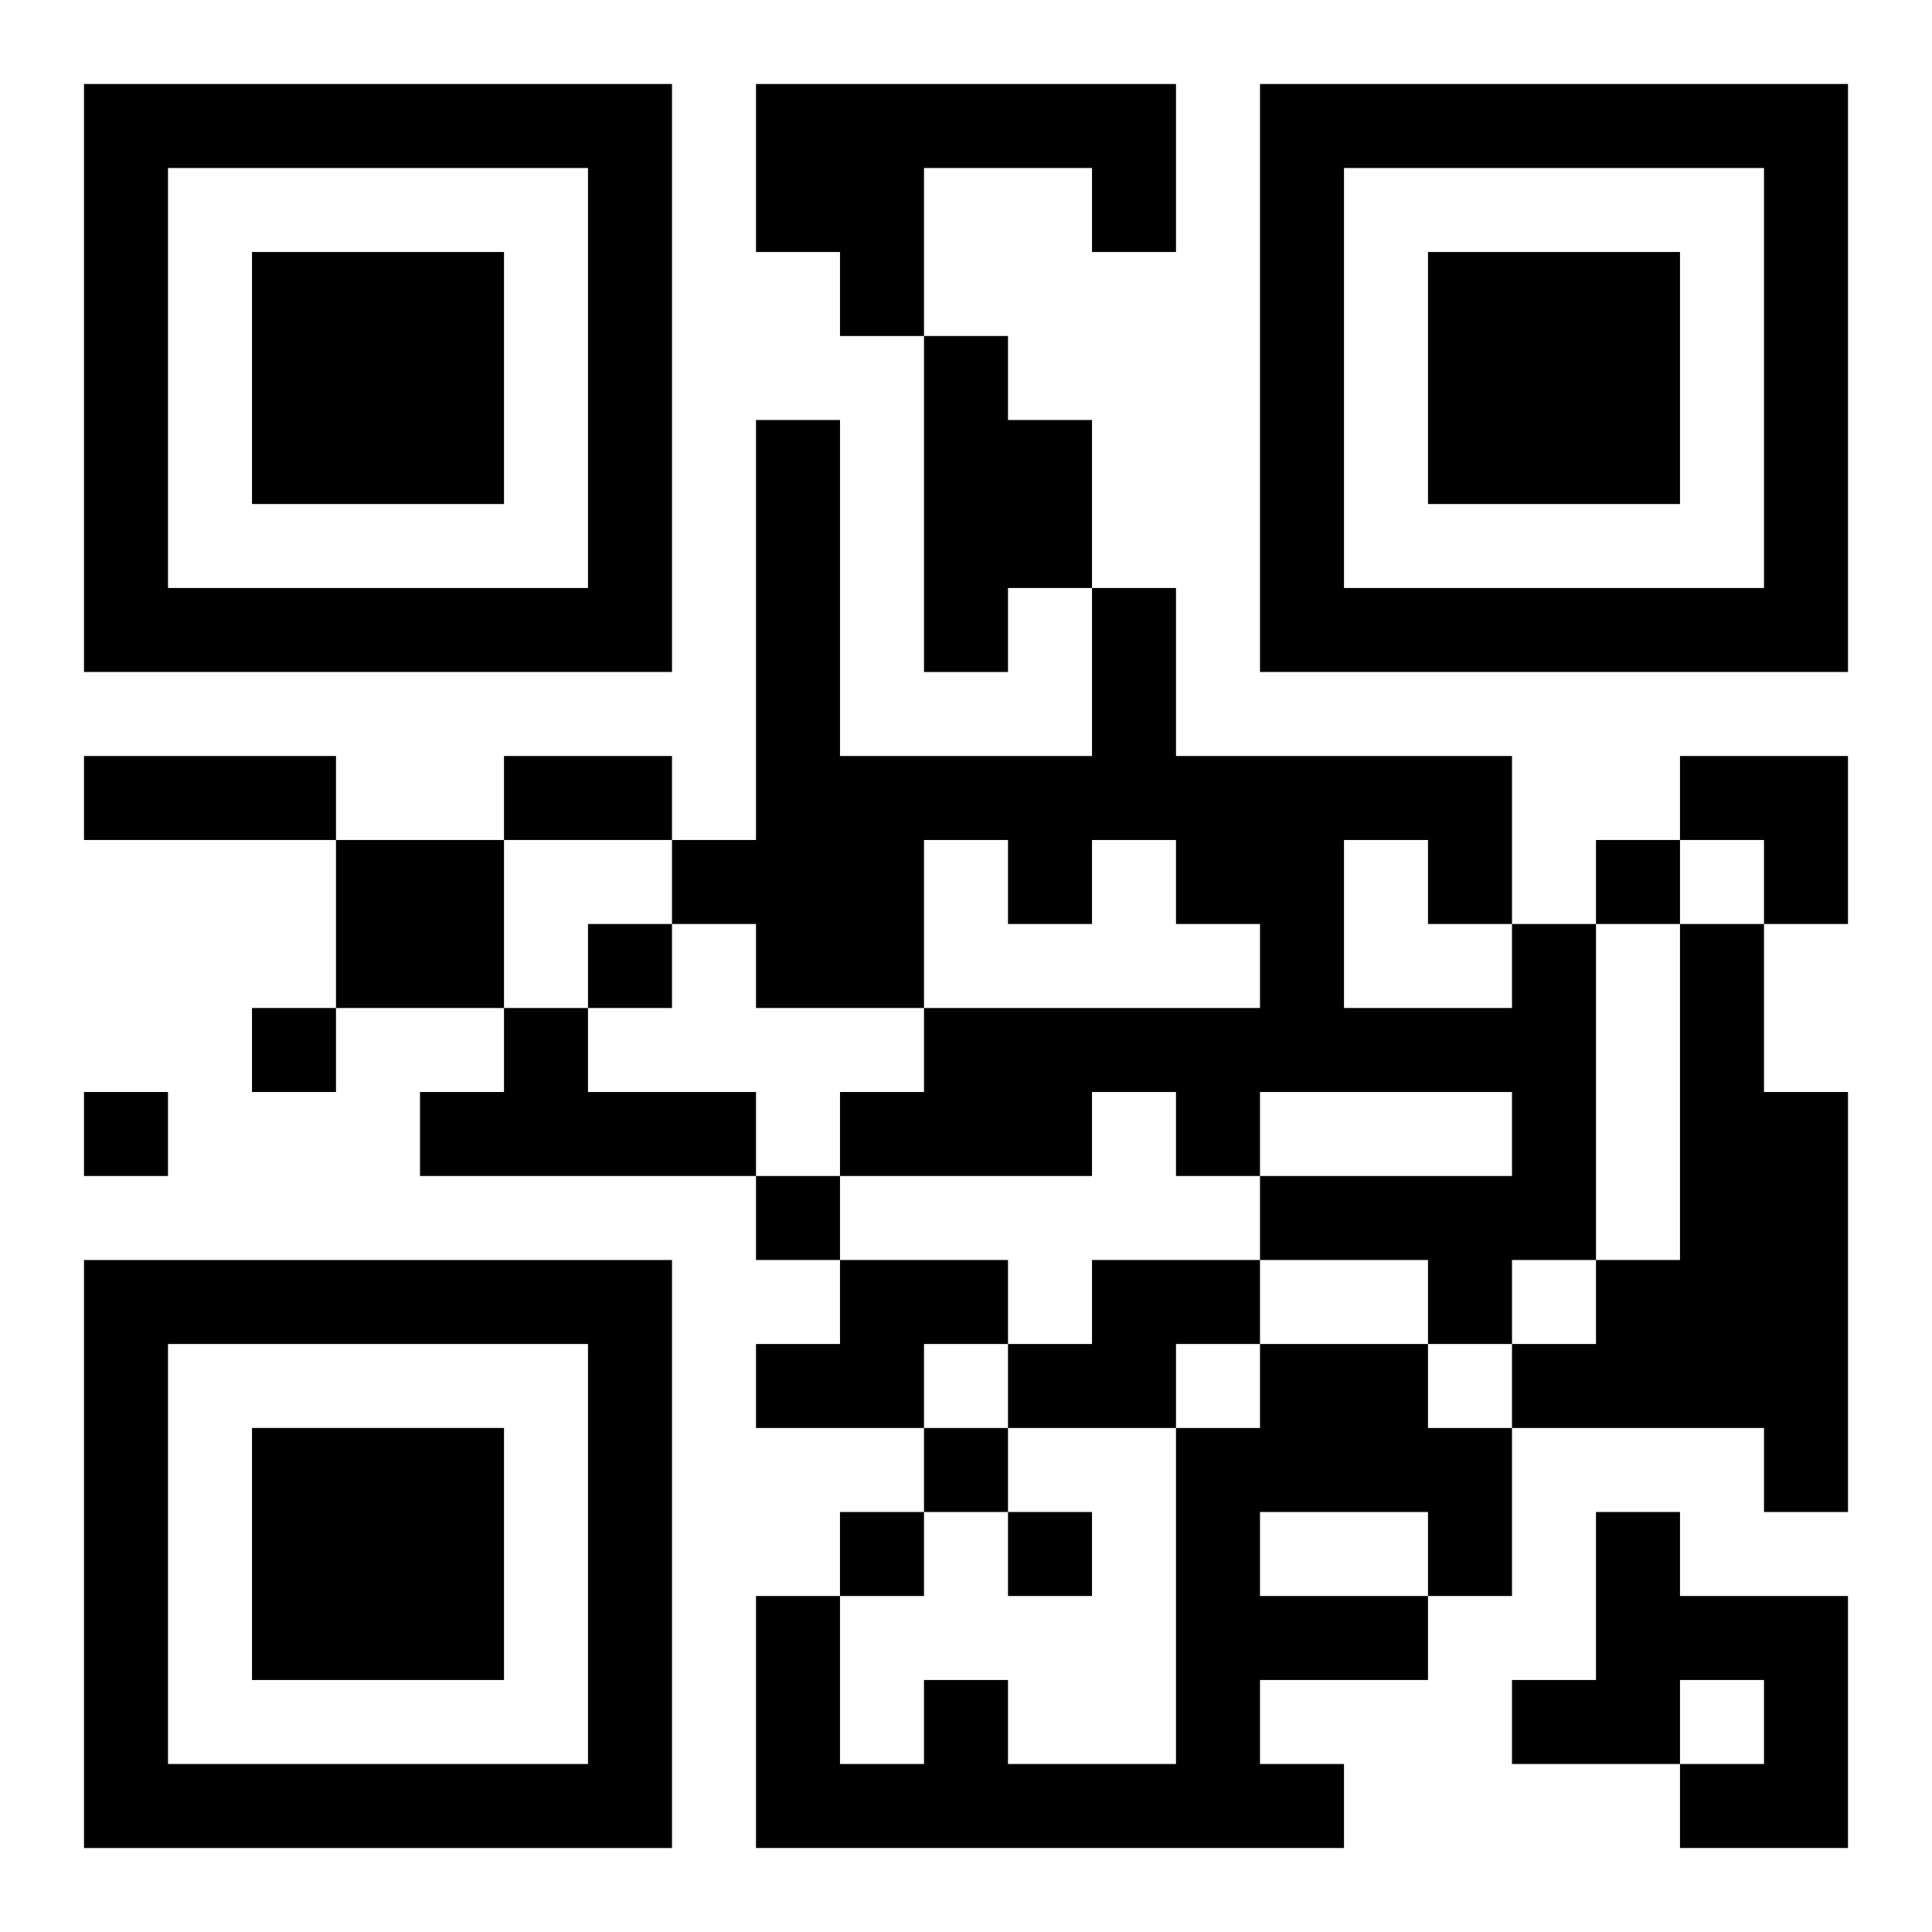
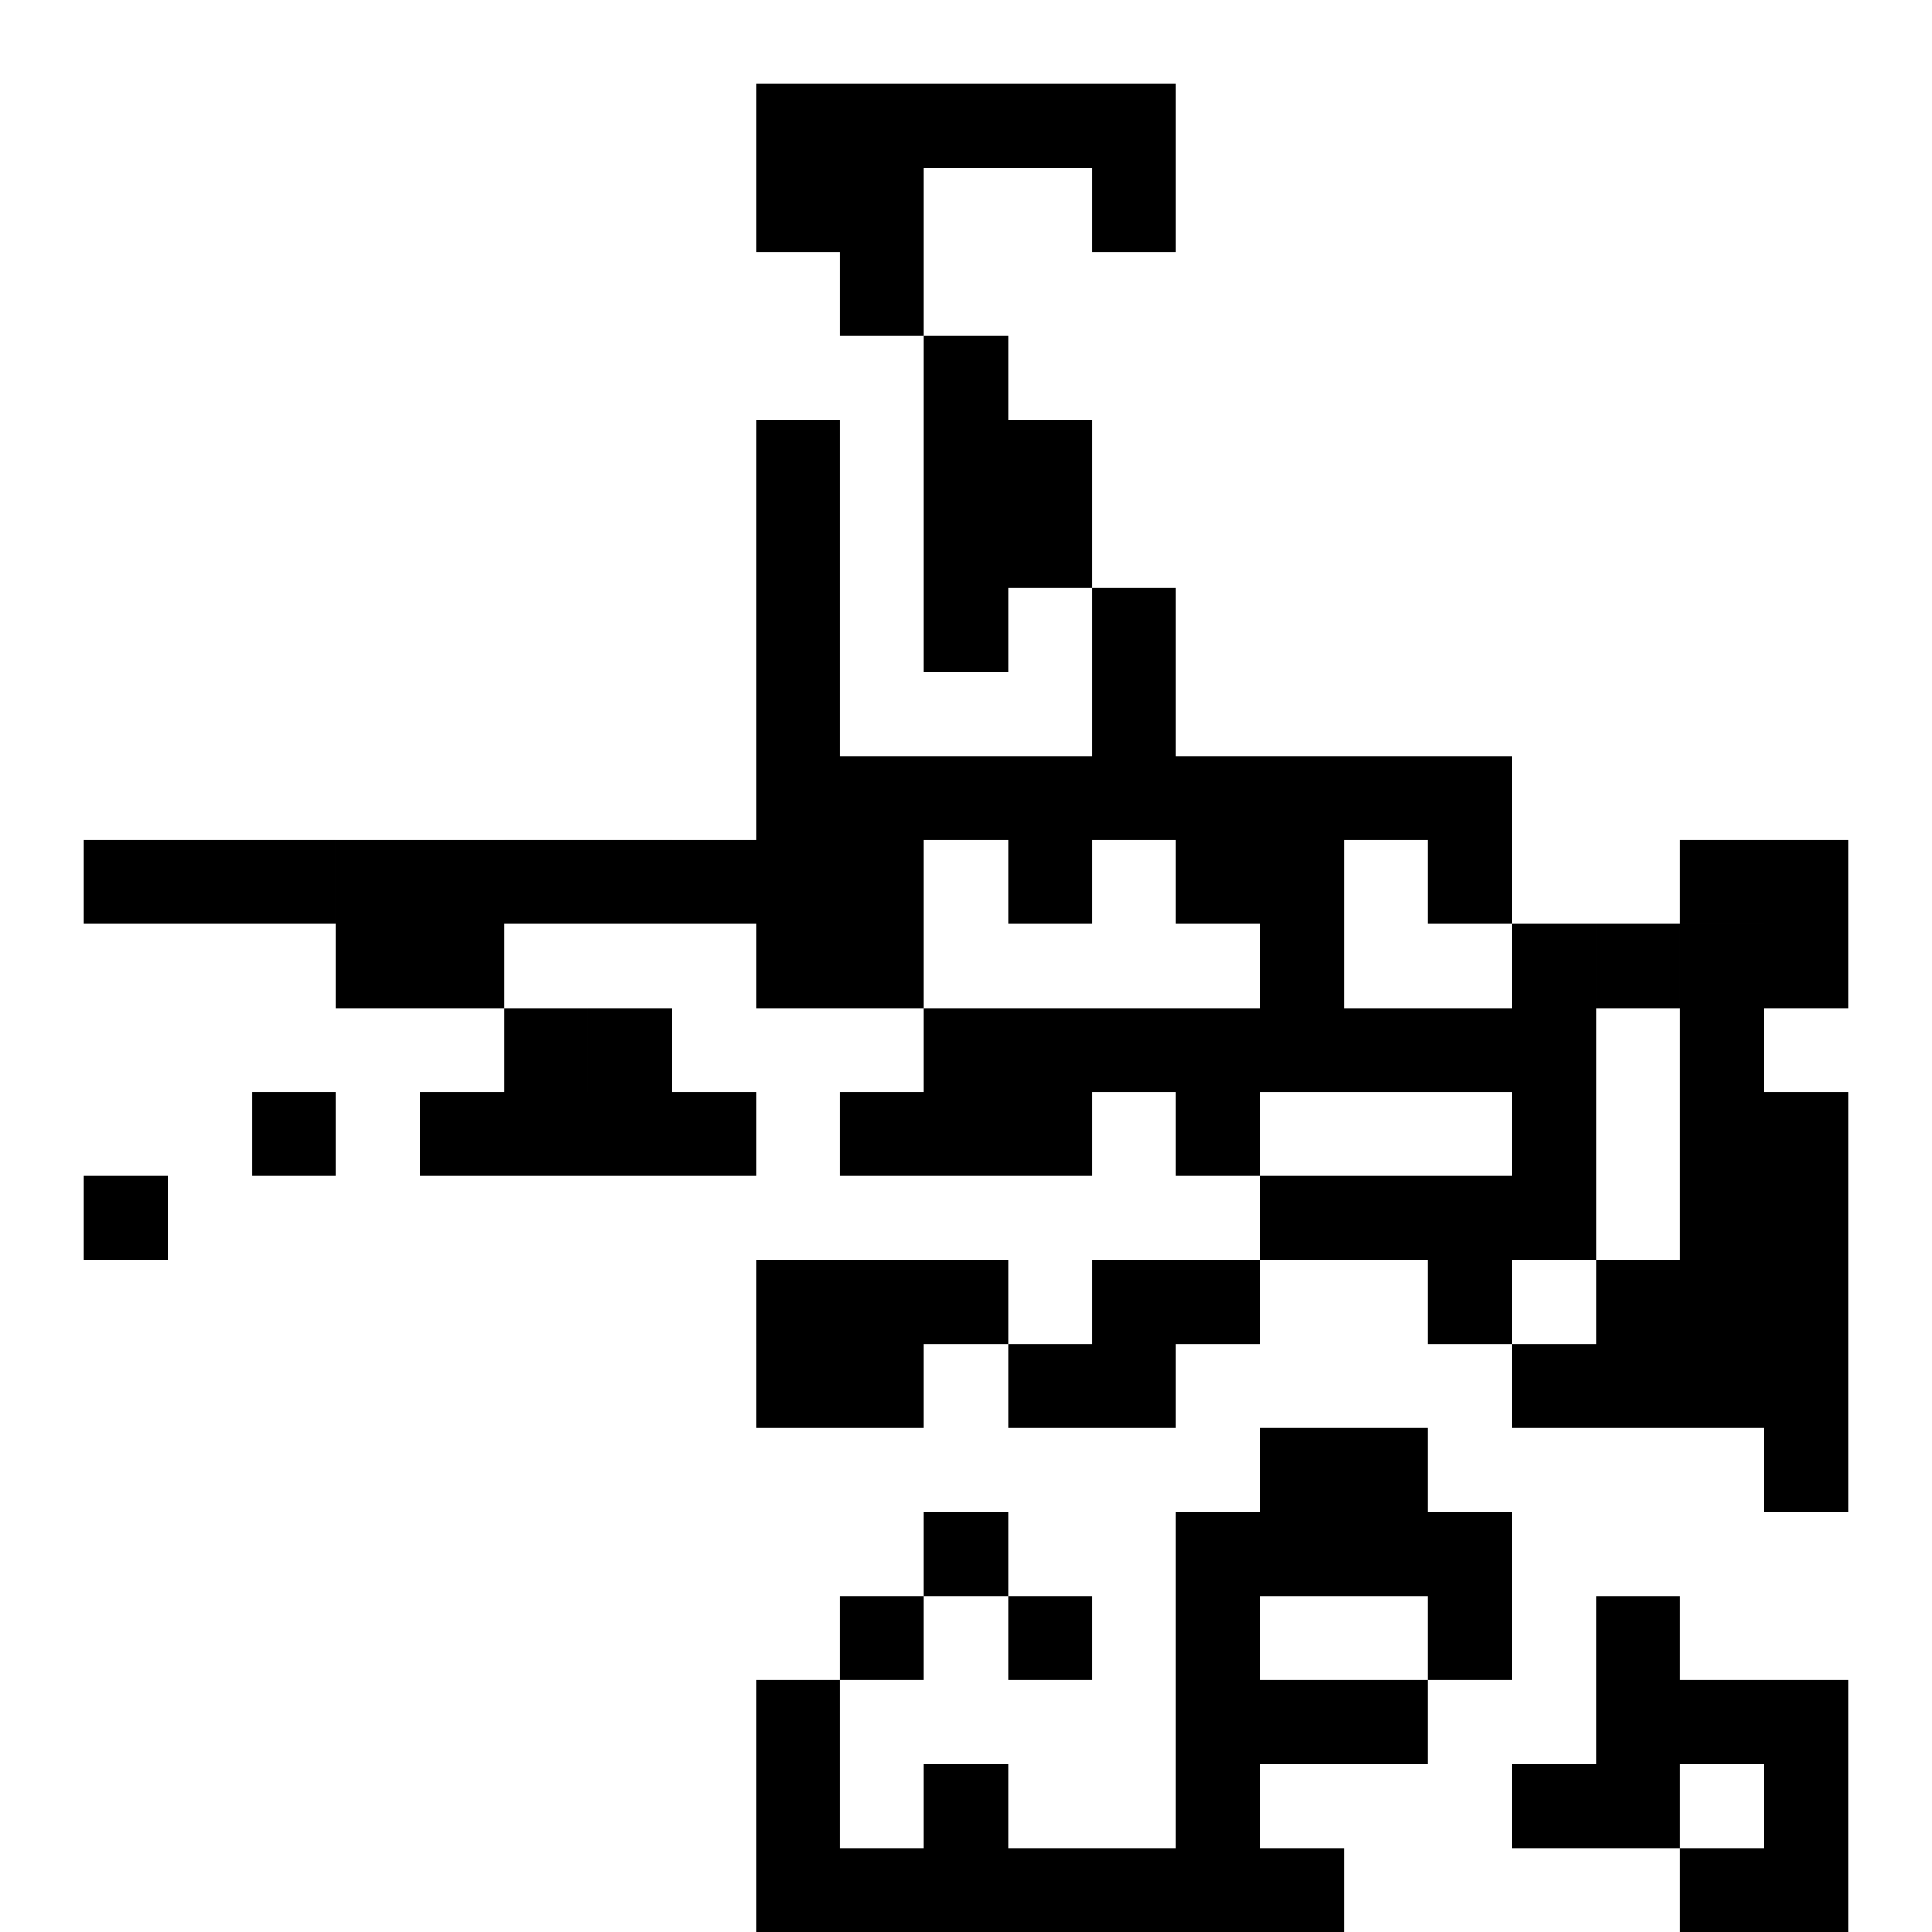
<svg xmlns="http://www.w3.org/2000/svg" xmlns:xlink="http://www.w3.org/1999/xlink" width="250" height="250" baseProfile="full" version="1.1" viewBox="-1 -1 23 23">
  <symbol id="a">
-     <path d="m0 7v7h7v-7h-7zm1 1h5v5h-5v-5zm1 1v3h3v-3h-3z" />
-   </symbol>
+     </symbol>
  <use y="-7" xlink:href="#a" />
  <use y="7" xlink:href="#a" />
  <use x="14" y="-7" xlink:href="#a" />
-   <path d="m8 0h5v2h-1v-1h-2v2h-1v-1h-1v-2m2 3h1v1h1v2h-1v1h-1v-4m-7 6h2v2h-2v-2m14 1h1v4h-1v1h-1v-1h-2v-1h3v-1h-3v1h-1v-1h-1v1h-3v-1h1v-1h4v-1h-1v-1h-1v1h-1v-1h-1v2h-2v-1h-1v-1h1v-5h1v4h3v-2h1v2h4v2m-2-1v2h2v-1h-1v-1h-1m4 1h1v2h1v5h-1v-1h-3v-1h1v-1h1v-4m-14 1h1v1h2v1h-4v-1h1v-1m4 3h2v1h-1v1h-2v-1h1v-1m3 0h2v1h-1v1h-2v-1h1v-1m2 1h2v1h1v2h-1v1h-2v1h1v1h-7v-3h1v2h1v-1h1v1h2v-4h1v-1m0 2v1h2v-1h-2m4 0h1v1h2v3h-2v-1h1v-1h-1v1h-2v-1h1v-2m0-8v1h1v-1h-1m-12 1v1h1v-1h-1m-4 1v1h1v-1h-1m-2 1v1h1v-1h-1m8 1v1h1v-1h-1m2 3v1h1v-1h-1m-1 1v1h1v-1h-1m2 0v1h1v-1h-1m-11-9h3v1h-3v-1m5 0h2v1h-2v-1m14 0h2v2h-1v-1h-1z" />
+   <path d="m8 0h5v2h-1v-1h-2v2h-1v-1h-1v-2m2 3h1v1h1v2h-1v1h-1v-4m-7 6h2v2h-2v-2m14 1h1v4h-1v1h-1v-1h-2v-1h3v-1h-3v1h-1v-1h-1v1h-3v-1h1v-1h4v-1h-1v-1h-1v1h-1v-1h-1v2h-2v-1h-1v-1h1v-5h1v4h3v-2h1v2h4v2m-2-1v2h2v-1h-1v-1h-1m4 1h1v2h1v5h-1v-1h-3v-1h1v-1h1v-4m-14 1h1v1h2v1h-4v-1h1v-1m4 3h2v1h-1v1h-2v-1h1v-1m3 0h2v1h-1v1h-2v-1h1m2 1h2v1h1v2h-1v1h-2v1h1v1h-7v-3h1v2h1v-1h1v1h2v-4h1v-1m0 2v1h2v-1h-2m4 0h1v1h2v3h-2v-1h1v-1h-1v1h-2v-1h1v-2m0-8v1h1v-1h-1m-12 1v1h1v-1h-1m-4 1v1h1v-1h-1m-2 1v1h1v-1h-1m8 1v1h1v-1h-1m2 3v1h1v-1h-1m-1 1v1h1v-1h-1m2 0v1h1v-1h-1m-11-9h3v1h-3v-1m5 0h2v1h-2v-1m14 0h2v2h-1v-1h-1z" />
</svg>